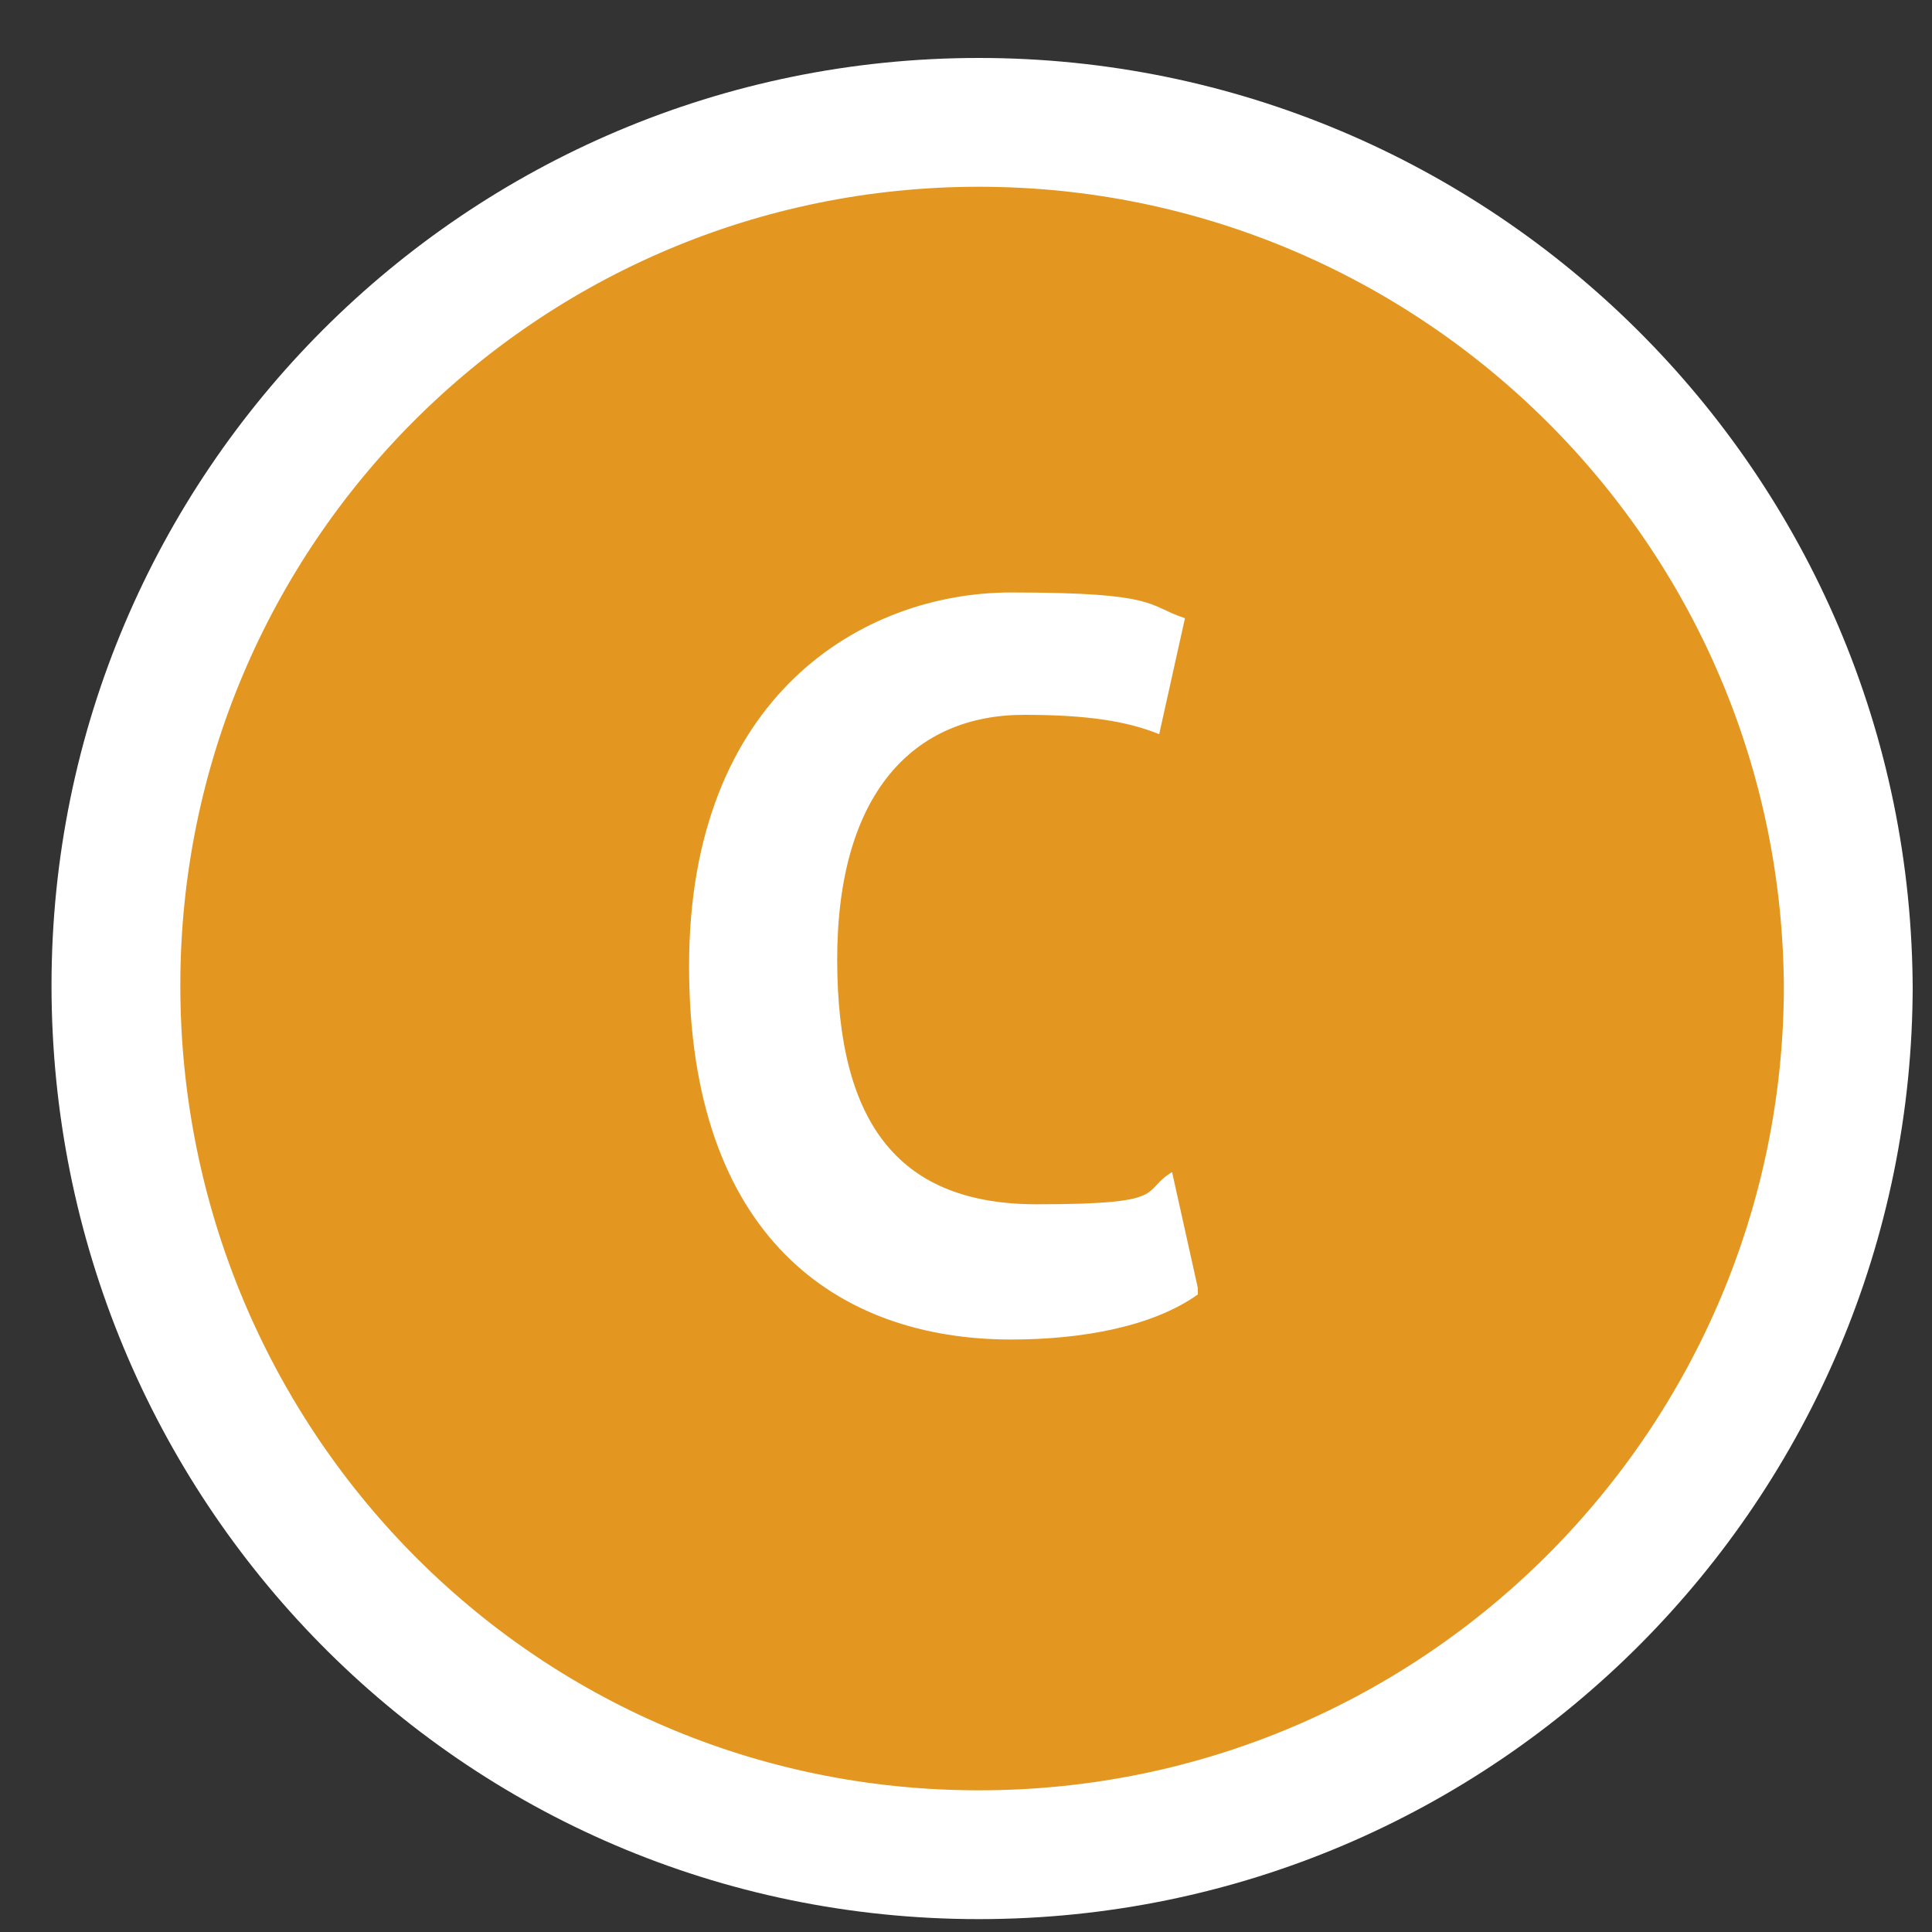
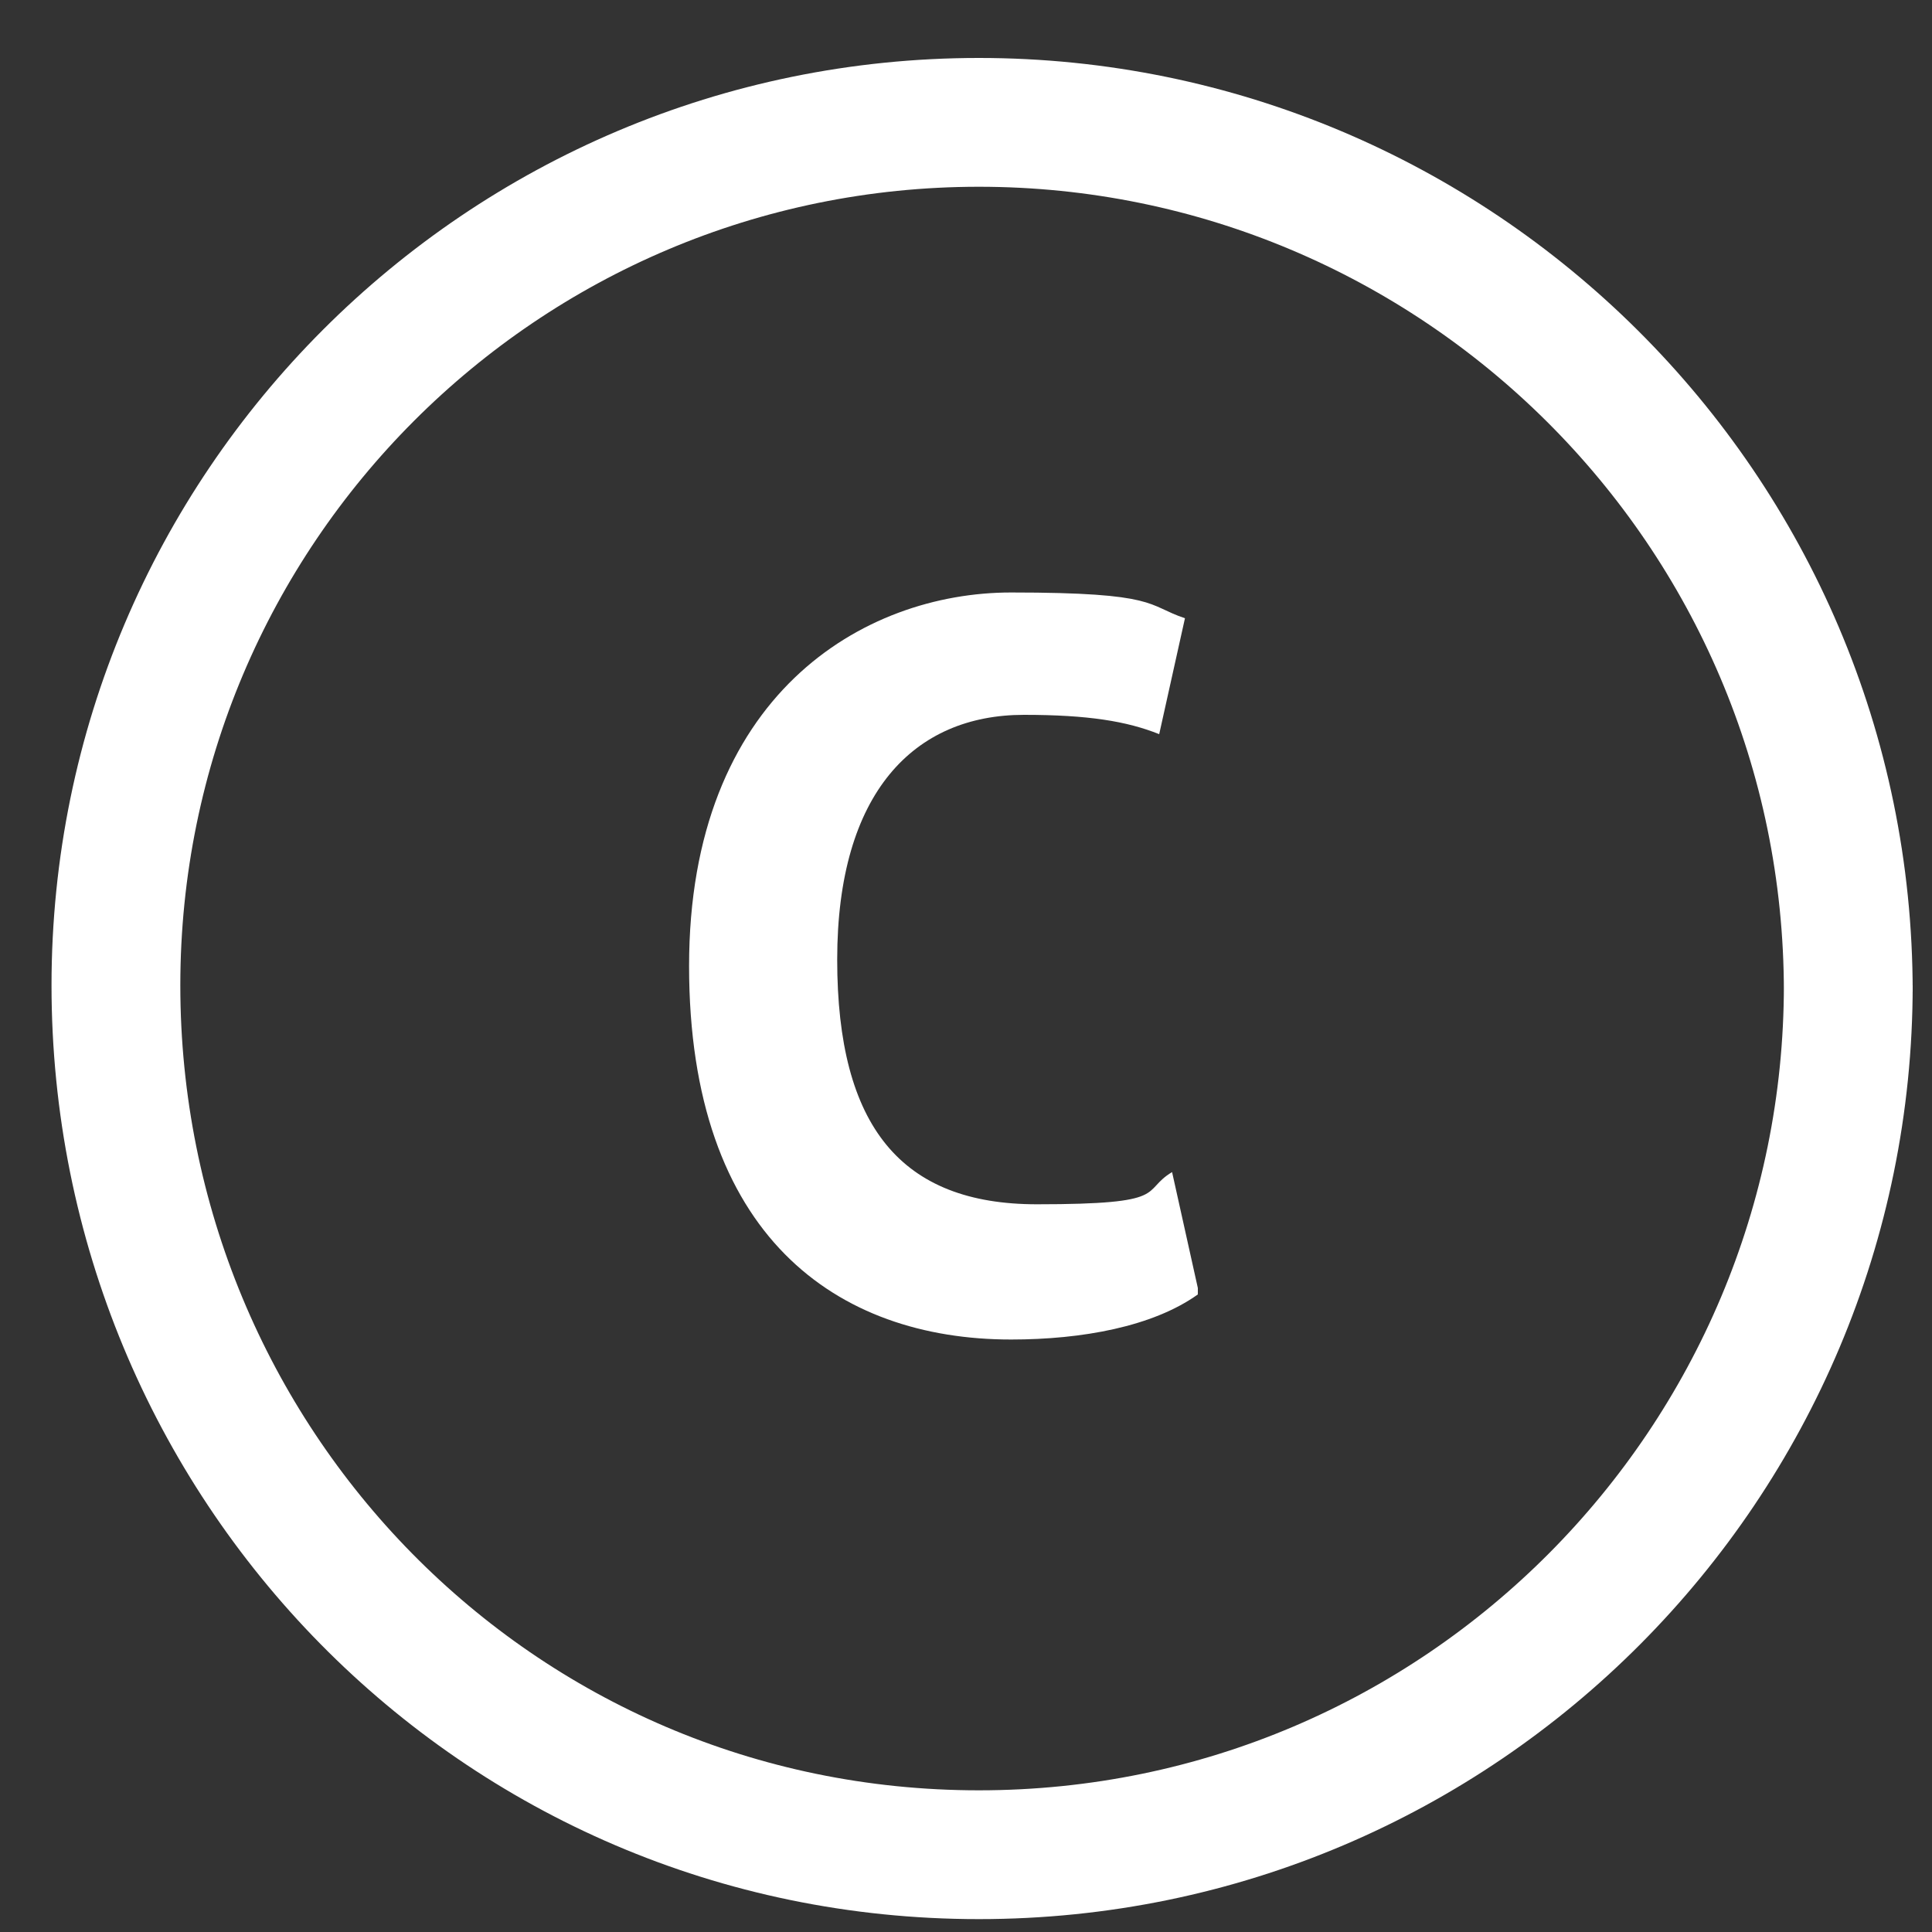
<svg xmlns="http://www.w3.org/2000/svg" baseProfile="tiny" version="1.2" viewBox="0 0 30 30">
  <rect x="0" y="0" width="30" height="30" fill="#333333" stroke="none" />
  <g>
    <g id="Vrstva_1">
      <g>
-         <path d="M28.7,15.3c0,7.4-6,13.5-13.5,13.5S1.8,22.7,1.8,15.3,7.8,1.9,15.2,1.9s13.5,6,13.5,13.5" fill="#e39721" />
        <path d="M28.7,15.3c0,7.4-6,13.5-13.5,13.5S1.8,22.7,1.8,15.3,7.8,1.9,15.2,1.9s13.5,6,13.5,13.5Z" fill="none" stroke="#fff" stroke-miterlimit="10" stroke-width="2" />
        <path d="M18.6,20.1c-.7.5-1.8.7-2.9.7-2.7,0-5-1.6-5-5.8s2.7-5.8,5-5.8,2.1.2,2.7.4l-.4,1.8c-.5-.2-1.1-.3-2.1-.3-1.7,0-2.9,1.2-2.9,3.8s1,3.8,3.1,3.8,1.6-.2,2.1-.5l.4,1.8Z" fill="#fff" />
      </g>
    </g>
  </g>
</svg>